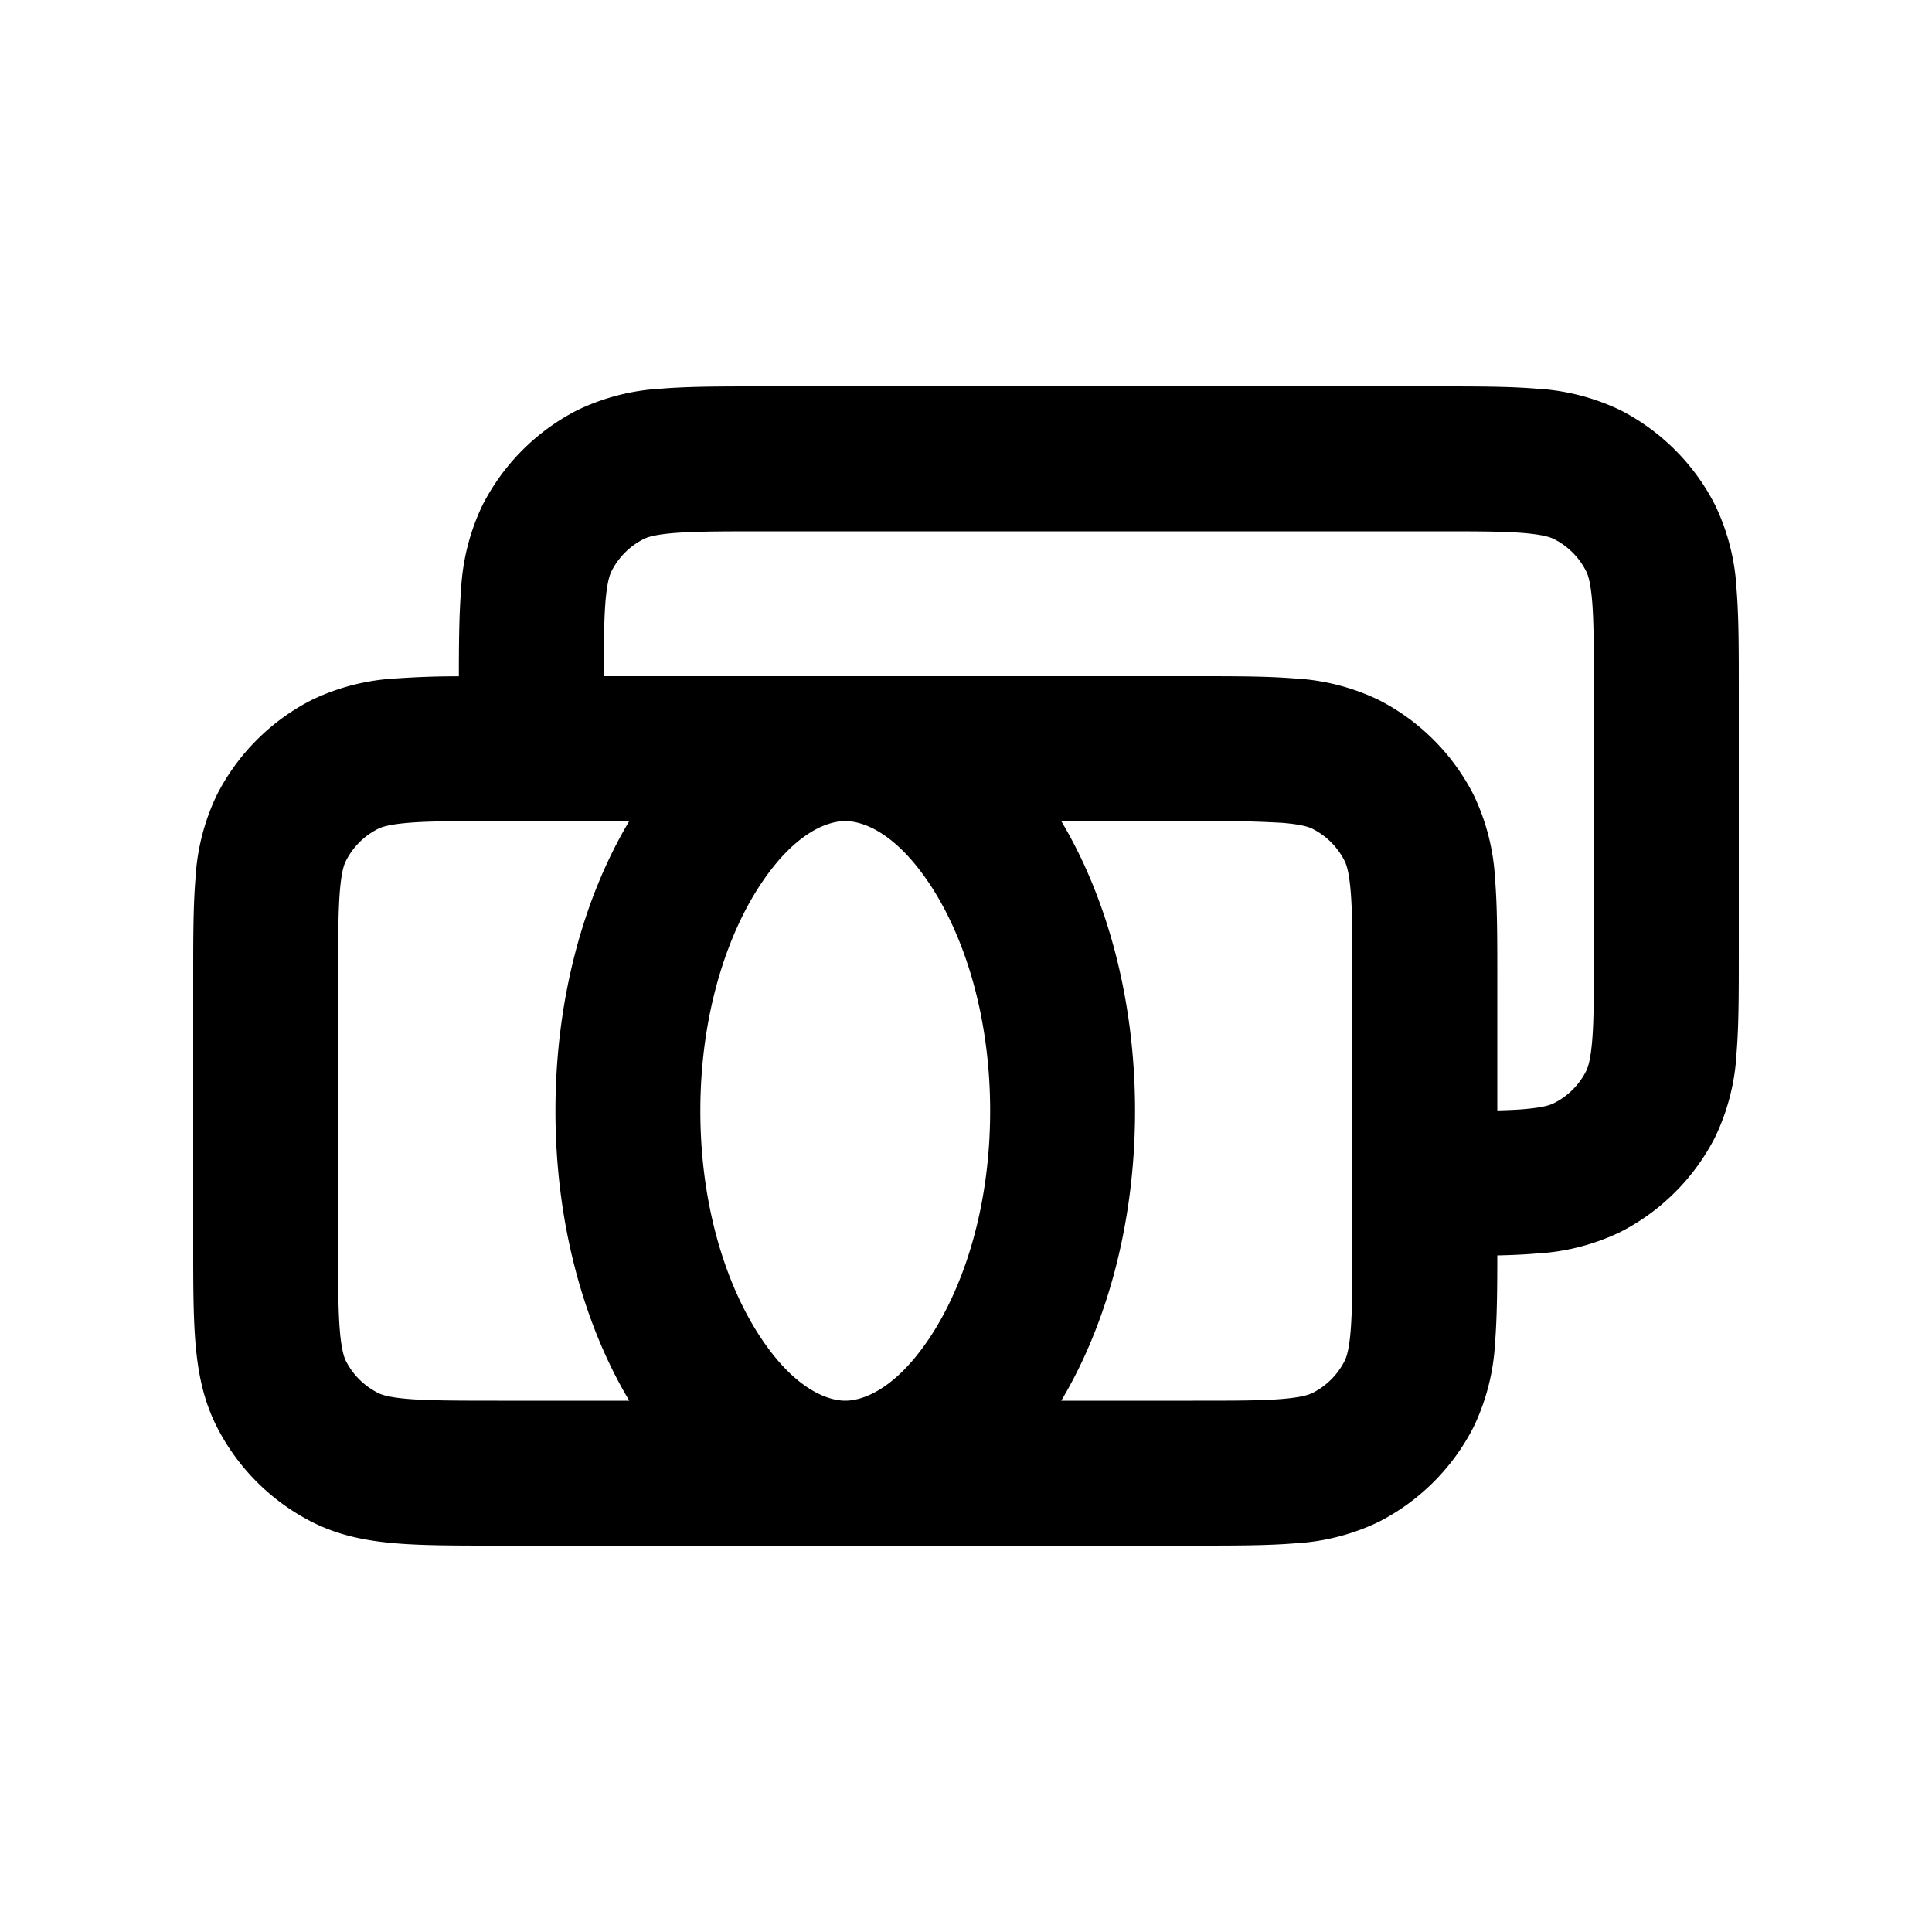
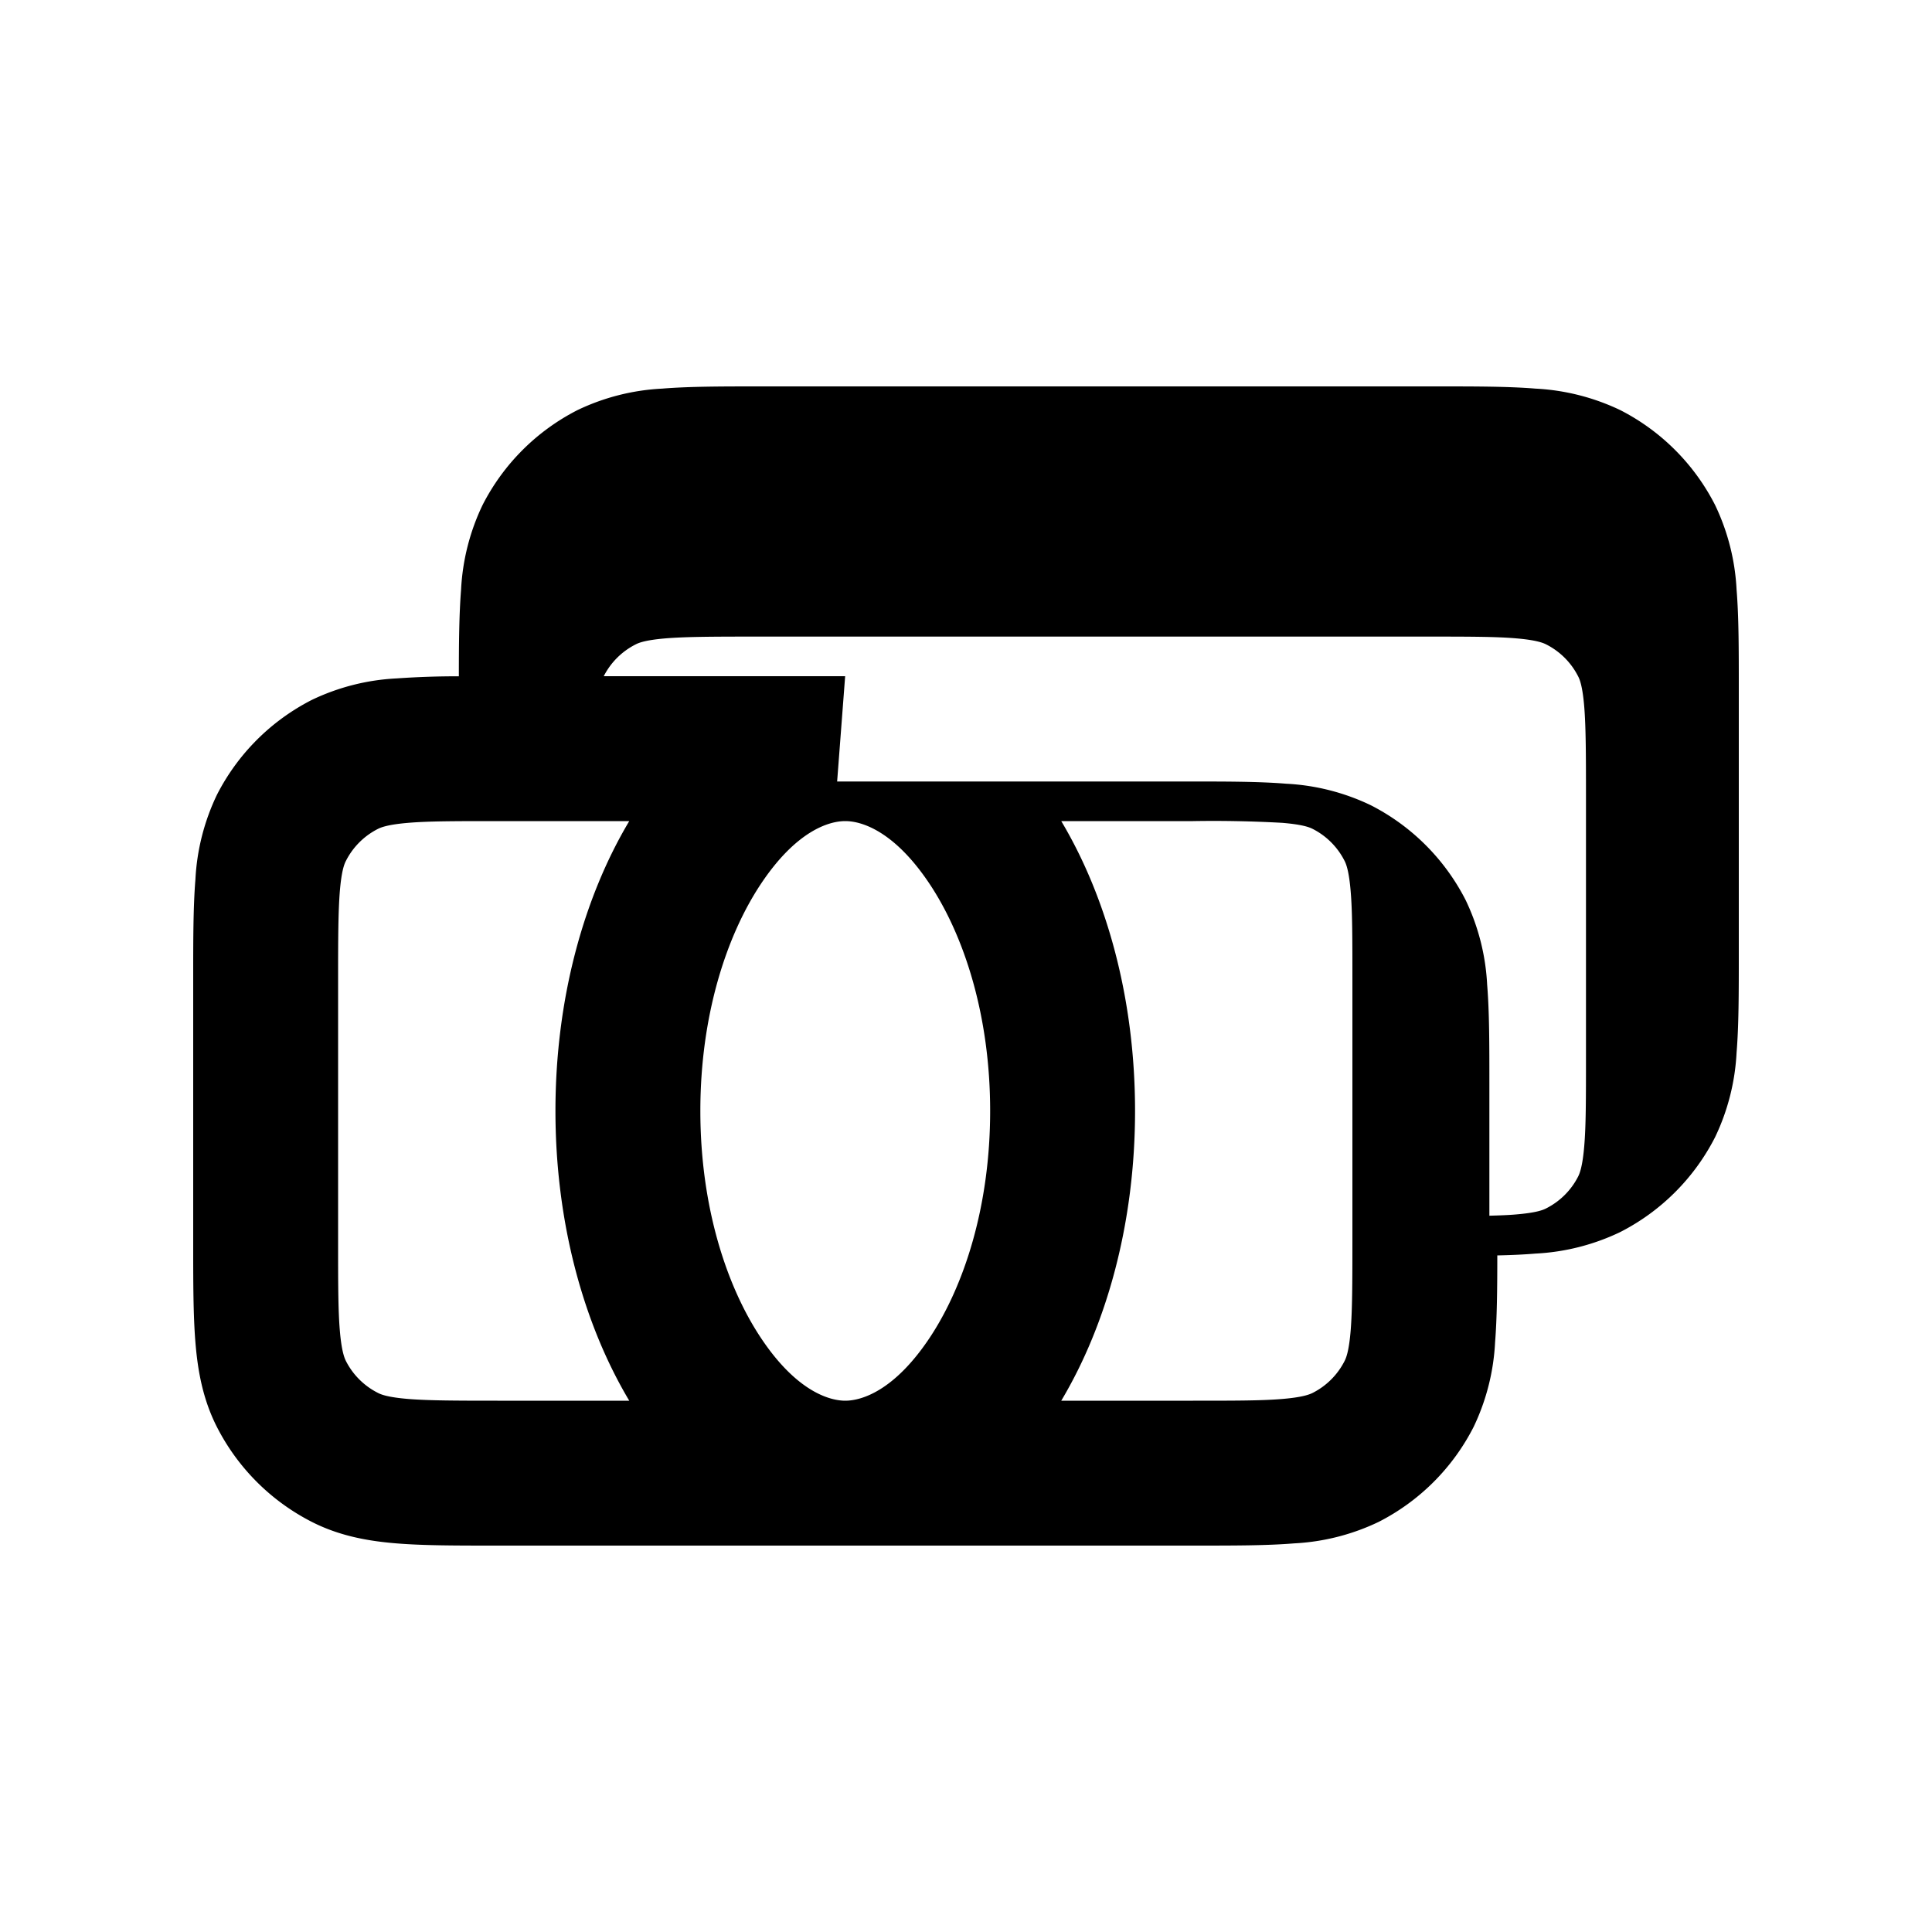
<svg xmlns="http://www.w3.org/2000/svg" viewBox="0 0 20 20">
-   <path fill-rule="evenodd" d="M14.879 4h-7.008c-.395 0-.736 0-1.017.023a2.29 2.29 0 0 0-.875.222 2.25 2.25 0 0 0-.984.984 2.29 2.29 0 0 0-.222.875c-.02.252-.023.552-.023.897a8.922 8.922 0 0 0-.646.022 2.29 2.29 0 0 0-.875.222 2.25 2.25 0 0 0-.984.984 2.29 2.29 0 0 0-.222.875c-.023.28-.023.622-.023 1.017v2.758c0 .395 0 .736.023 1.017.024.297.078.592.222.875.216.424.56.768.984.984.283.144.578.198.875.222.28.023.622.023 1.017.023h7.258c.395 0 .736 0 1.017-.023a2.29 2.29 0 0 0 .875-.222 2.25 2.25 0 0 0 .984-.984 2.29 2.29 0 0 0 .222-.875c.02-.253.023-.554.023-.9.143-.003.275-.009.396-.019a2.29 2.29 0 0 0 .875-.222 2.25 2.25 0 0 0 .984-.984 2.29 2.29 0 0 0 .222-.875c.023-.28.023-.622.023-1.017v-2.758c0-.395 0-.736-.023-1.017a2.29 2.29 0 0 0-.222-.875 2.25 2.25 0 0 0-.983-.984 2.304 2.304 0 0 0-.876-.222c-.28-.023-.622-.023-1.017-.023Zm-6.13 3h-2.499c0-.349.003-.587.018-.774.017-.204.045-.28.064-.316a.75.75 0 0 1 .328-.328c.037-.02.112-.047.316-.064.212-.017.492-.018.924-.018h6.95c.432 0 .712 0 .924.018.204.017.28.045.316.064a.75.75 0 0 1 .328.328c.02.037.047.112.064.316.017.212.018.492.018.924v2.7c0 .432 0 .712-.018.924-.017.204-.045.28-.064.317a.75.75 0 0 1-.328.327c-.037.02-.112.047-.316.064-.08.007-.17.01-.274.013v-1.374c0-.395 0-.736-.023-1.017a2.29 2.29 0 0 0-.222-.875 2.25 2.25 0 0 0-.984-.984 2.29 2.29 0 0 0-.875-.222c-.28-.023-.622-.023-1.017-.023h-3.631Zm-2.235 1.5h-1.364c-.432 0-.712 0-.924.018-.204.017-.28.045-.316.064a.75.75 0 0 0-.328.328c-.02.037-.047.112-.064.316-.017.212-.018.492-.018.924v2.7c0 .432 0 .712.018.924.017.204.045.28.064.317a.75.75 0 0 0 .328.327c.037.02.112.047.316.064.212.017.492.018.924.018h1.364c-.475-.796-.764-1.848-.764-3s.289-2.204.764-3Zm4.472 6h1.364c.432 0 .712 0 .924-.018.204-.017.28-.045.317-.064a.75.75 0 0 0 .327-.327c.02-.038.047-.113.064-.317.017-.212.018-.492.018-.924v-2.7c0-.432 0-.712-.018-.924-.017-.204-.045-.28-.064-.316a.75.75 0 0 0-.327-.328c-.038-.02-.113-.047-.317-.064a12.753 12.753 0 0 0-.924-.018h-1.364c.475.796.764 1.848.764 3s-.289 2.204-.764 3Zm-2.237-6h.002c.171 0 .509.105.872.65.357.536.627 1.362.627 2.35s-.27 1.814-.627 2.35c-.364.546-.702.65-.873.65-.17 0-.51-.104-.873-.65-.357-.536-.627-1.362-.627-2.35s.27-1.814.627-2.35c.363-.545.7-.65.872-.65Z" />
+   <path fill-rule="evenodd" d="M14.879 4h-7.008c-.395 0-.736 0-1.017.023a2.29 2.29 0 0 0-.875.222 2.25 2.25 0 0 0-.984.984 2.29 2.29 0 0 0-.222.875c-.02.252-.023.552-.023.897a8.922 8.922 0 0 0-.646.022 2.29 2.29 0 0 0-.875.222 2.25 2.25 0 0 0-.984.984 2.29 2.29 0 0 0-.222.875c-.023.28-.023.622-.023 1.017v2.758c0 .395 0 .736.023 1.017.024.297.078.592.222.875.216.424.56.768.984.984.283.144.578.198.875.222.28.023.622.023 1.017.023h7.258c.395 0 .736 0 1.017-.023a2.29 2.29 0 0 0 .875-.222 2.25 2.25 0 0 0 .984-.984 2.29 2.29 0 0 0 .222-.875c.02-.253.023-.554.023-.9.143-.003.275-.009.396-.019a2.29 2.29 0 0 0 .875-.222 2.25 2.25 0 0 0 .984-.984 2.29 2.29 0 0 0 .222-.875c.023-.28.023-.622.023-1.017v-2.758c0-.395 0-.736-.023-1.017a2.29 2.29 0 0 0-.222-.875 2.25 2.25 0 0 0-.983-.984 2.304 2.304 0 0 0-.876-.222c-.28-.023-.622-.023-1.017-.023Zm-6.13 3h-2.499a.75.75 0 0 1 .328-.328c.037-.02.112-.047.316-.064.212-.017.492-.018.924-.018h6.95c.432 0 .712 0 .924.018.204.017.28.045.316.064a.75.75 0 0 1 .328.328c.02.037.047.112.064.316.017.212.018.492.018.924v2.7c0 .432 0 .712-.018.924-.017.204-.045.28-.064.317a.75.75 0 0 1-.328.327c-.037.02-.112.047-.316.064-.08.007-.17.01-.274.013v-1.374c0-.395 0-.736-.023-1.017a2.29 2.29 0 0 0-.222-.875 2.25 2.25 0 0 0-.984-.984 2.29 2.29 0 0 0-.875-.222c-.28-.023-.622-.023-1.017-.023h-3.631Zm-2.235 1.5h-1.364c-.432 0-.712 0-.924.018-.204.017-.28.045-.316.064a.75.75 0 0 0-.328.328c-.02.037-.047.112-.064.316-.017.212-.018.492-.018.924v2.7c0 .432 0 .712.018.924.017.204.045.28.064.317a.75.75 0 0 0 .328.327c.037.02.112.047.316.064.212.017.492.018.924.018h1.364c-.475-.796-.764-1.848-.764-3s.289-2.204.764-3Zm4.472 6h1.364c.432 0 .712 0 .924-.018.204-.017.28-.045.317-.064a.75.75 0 0 0 .327-.327c.02-.038.047-.113.064-.317.017-.212.018-.492.018-.924v-2.7c0-.432 0-.712-.018-.924-.017-.204-.045-.28-.064-.316a.75.75 0 0 0-.327-.328c-.038-.02-.113-.047-.317-.064a12.753 12.753 0 0 0-.924-.018h-1.364c.475.796.764 1.848.764 3s-.289 2.204-.764 3Zm-2.237-6h.002c.171 0 .509.105.872.65.357.536.627 1.362.627 2.35s-.27 1.814-.627 2.35c-.364.546-.702.65-.873.65-.17 0-.51-.104-.873-.65-.357-.536-.627-1.362-.627-2.35s.27-1.814.627-2.35c.363-.545.7-.65.872-.65Z" />
</svg>